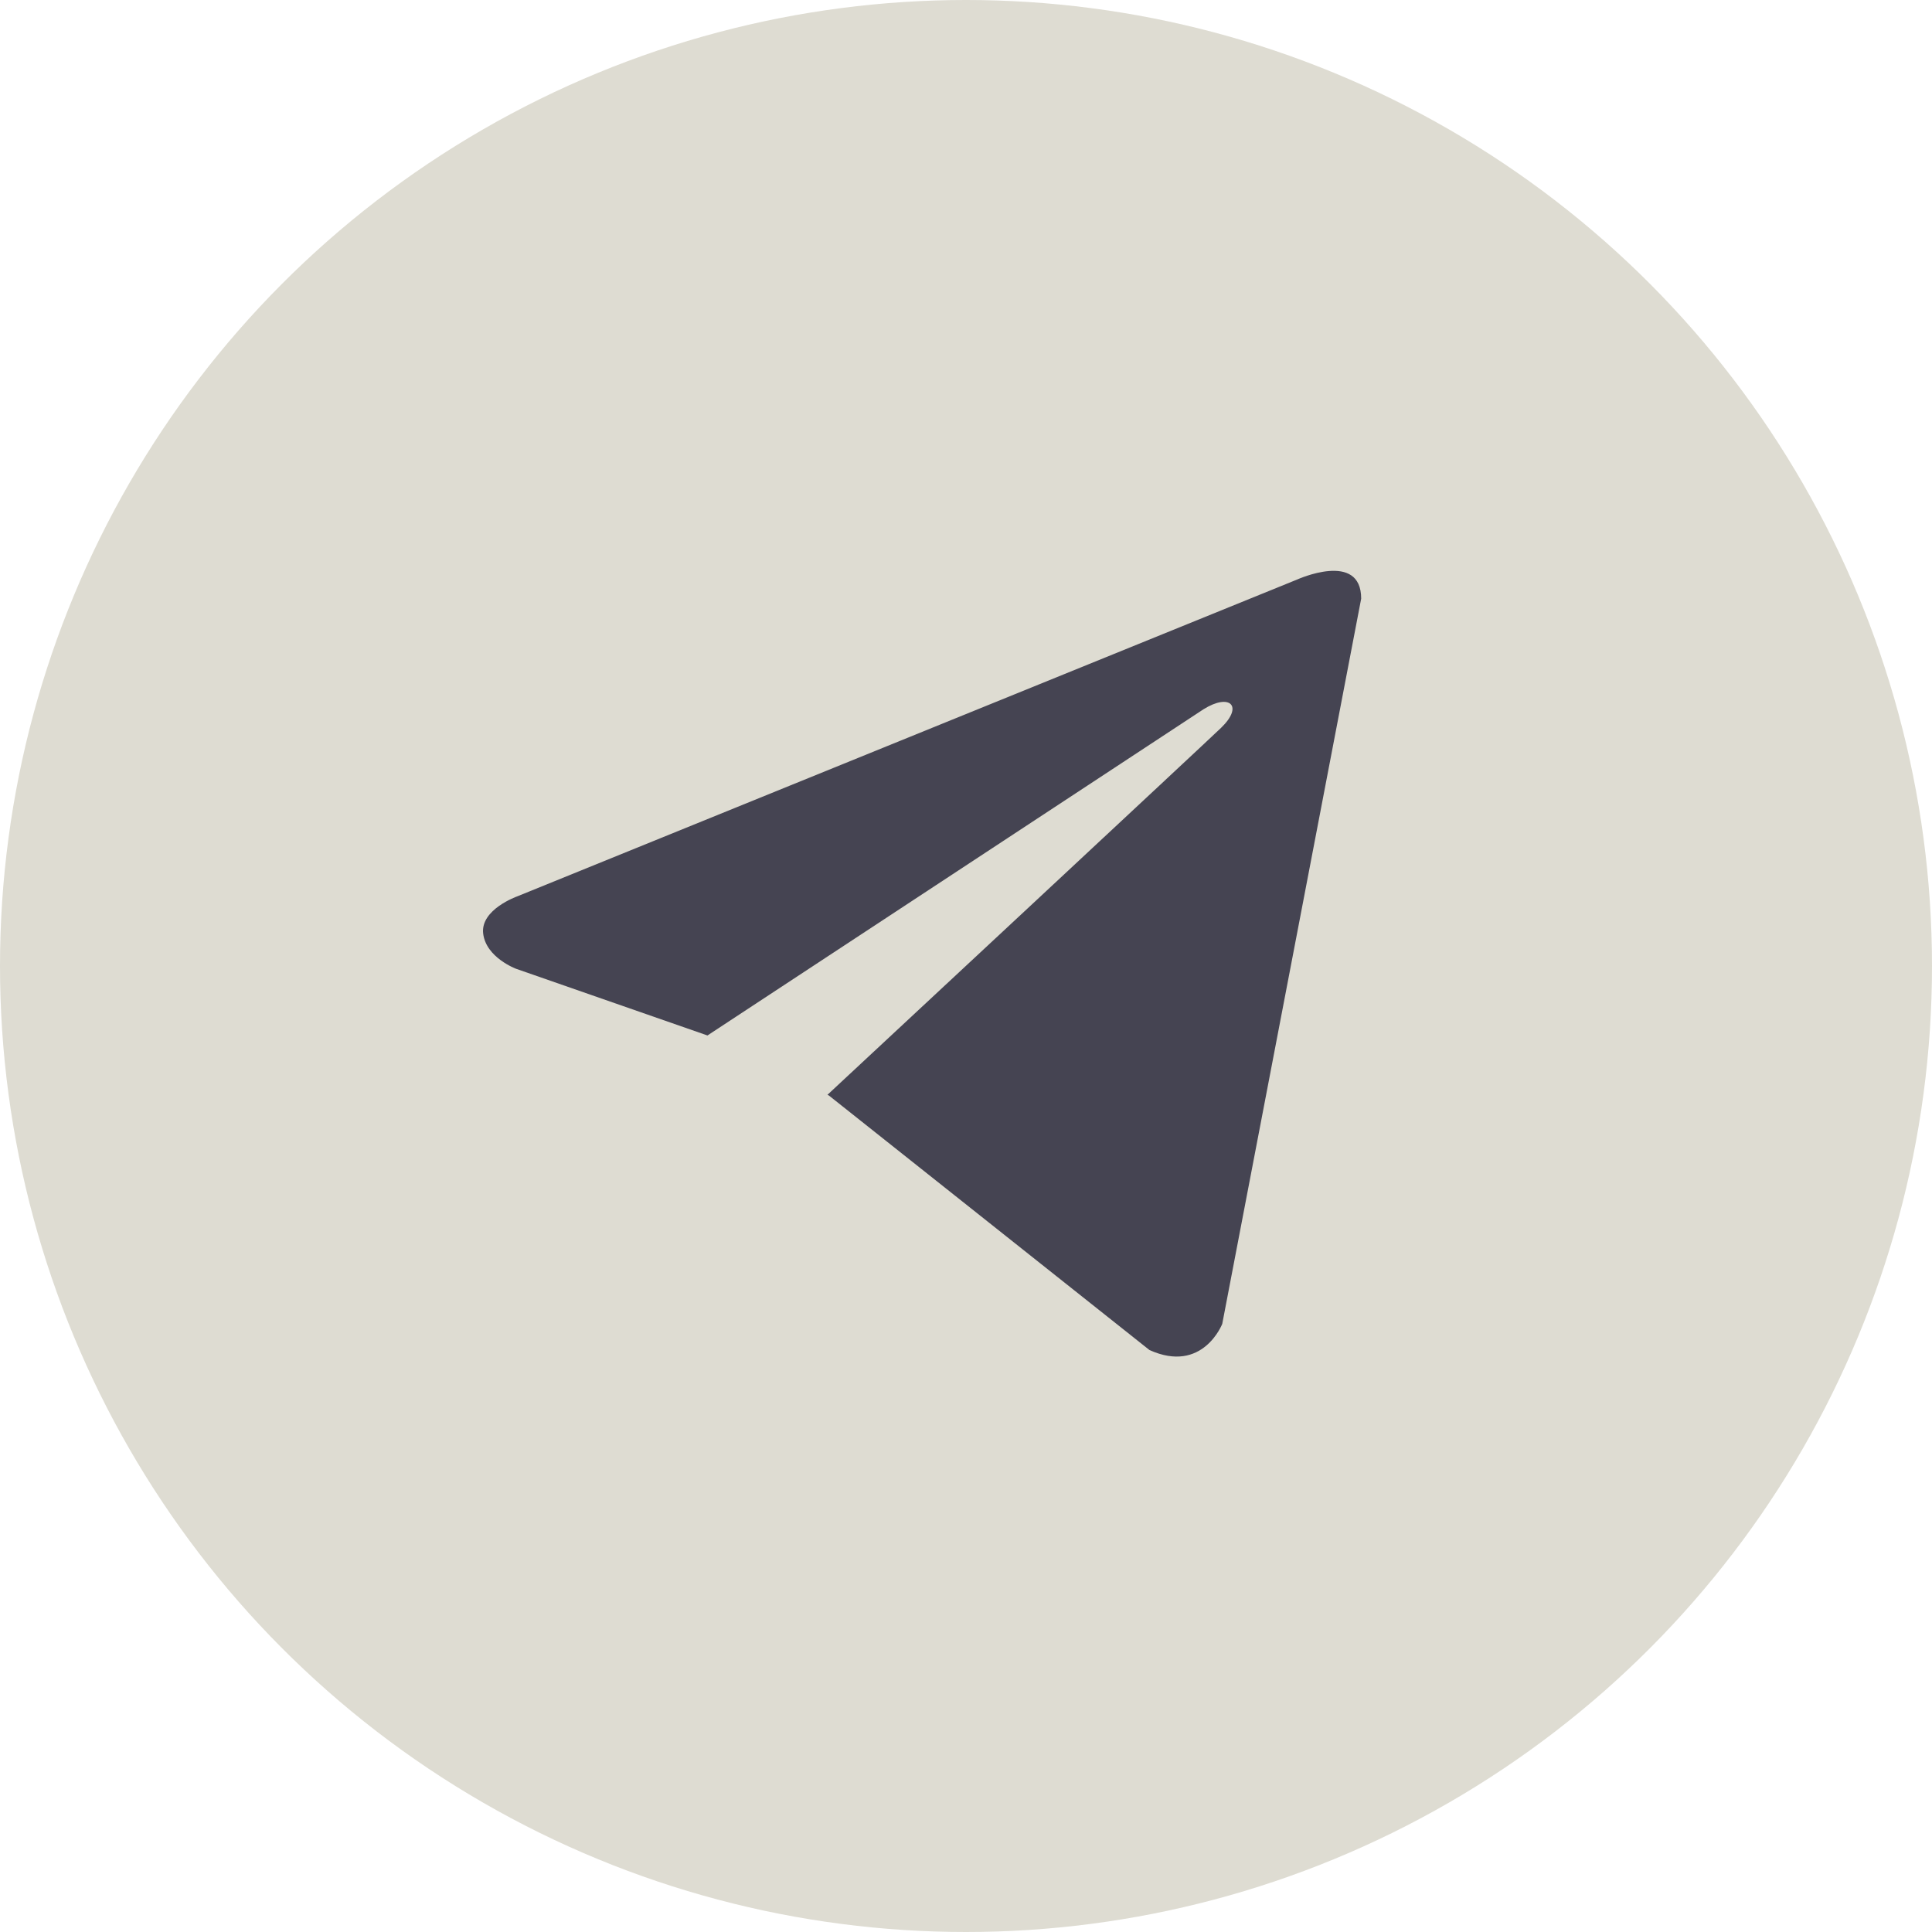
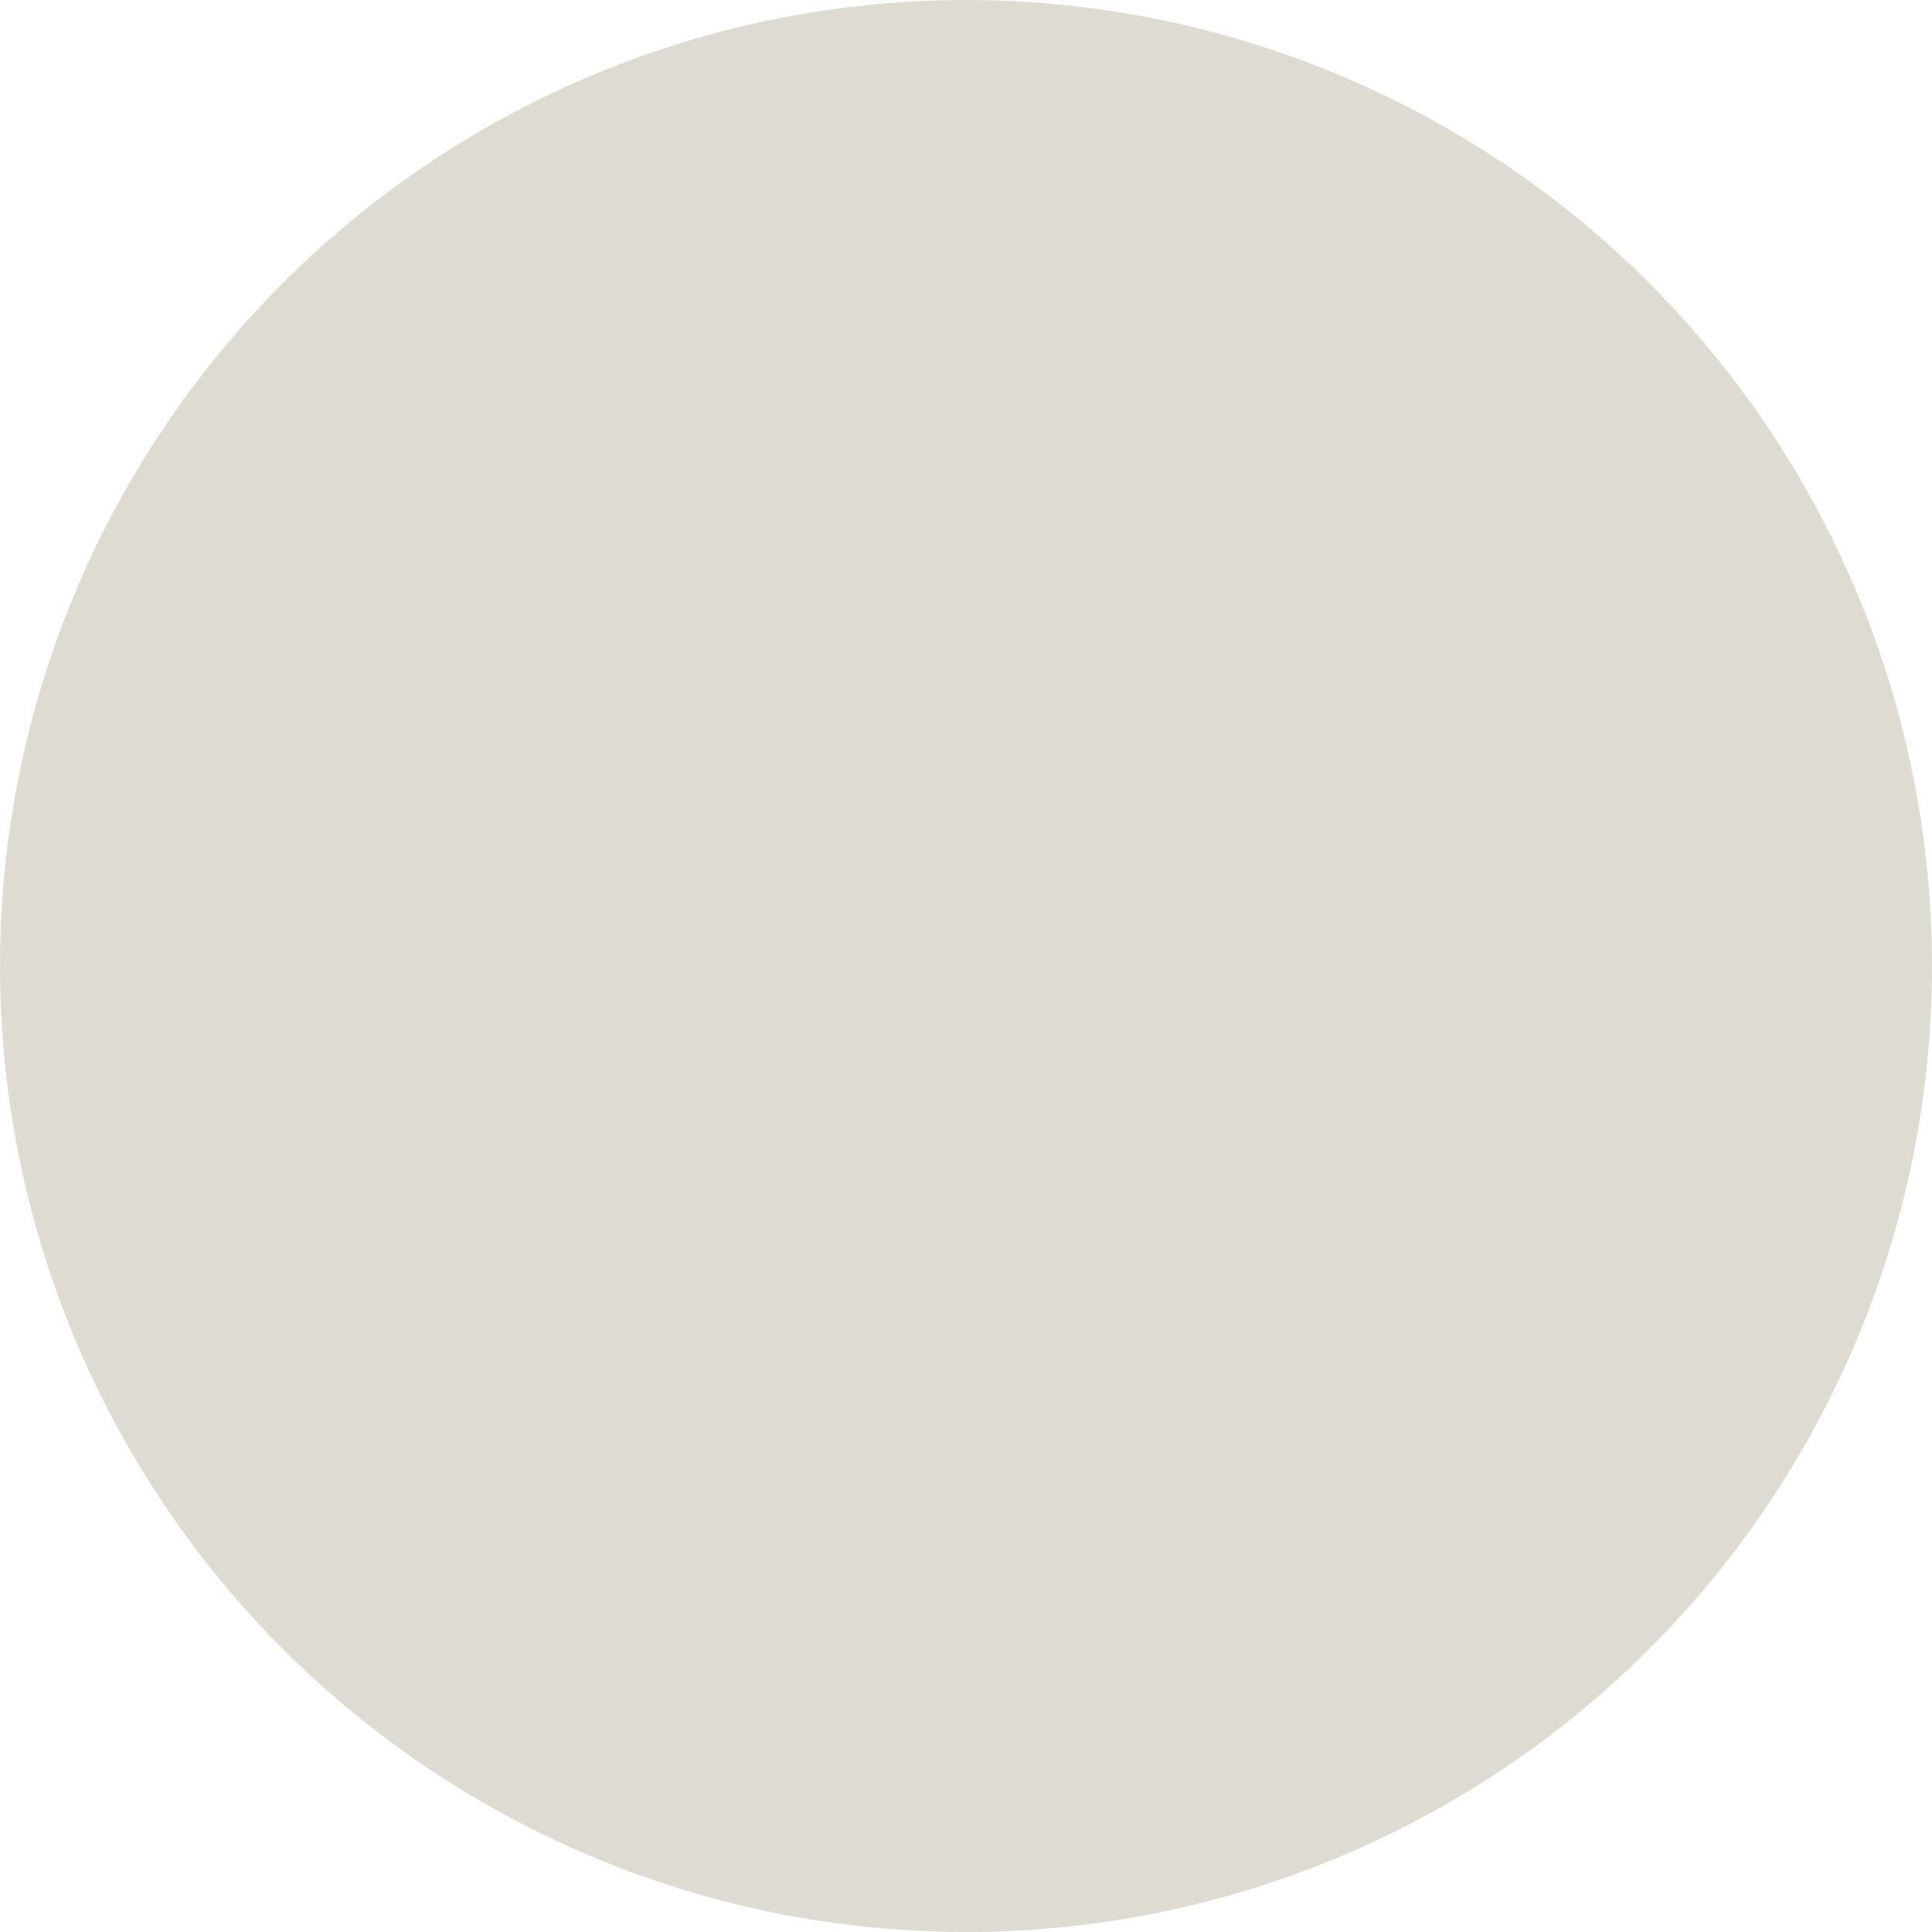
<svg xmlns="http://www.w3.org/2000/svg" width="44" height="44" viewBox="0 0 44 44" fill="none">
  <circle cx="22" cy="22" r="22" fill="#DEDCD2" />
-   <path d="M31 13.634L27.836 30.15C27.836 30.15 27.394 31.295 26.178 30.746L18.878 24.95L18.845 24.933C19.831 24.016 27.476 16.898 27.81 16.575C28.328 16.075 28.006 15.778 27.406 16.155L16.112 23.582L11.755 22.064C11.755 22.064 11.07 21.811 11.004 21.262C10.937 20.712 11.778 20.415 11.778 20.415L29.54 13.199C29.54 13.199 31 12.535 31 13.634Z" fill="#454452" />
</svg>